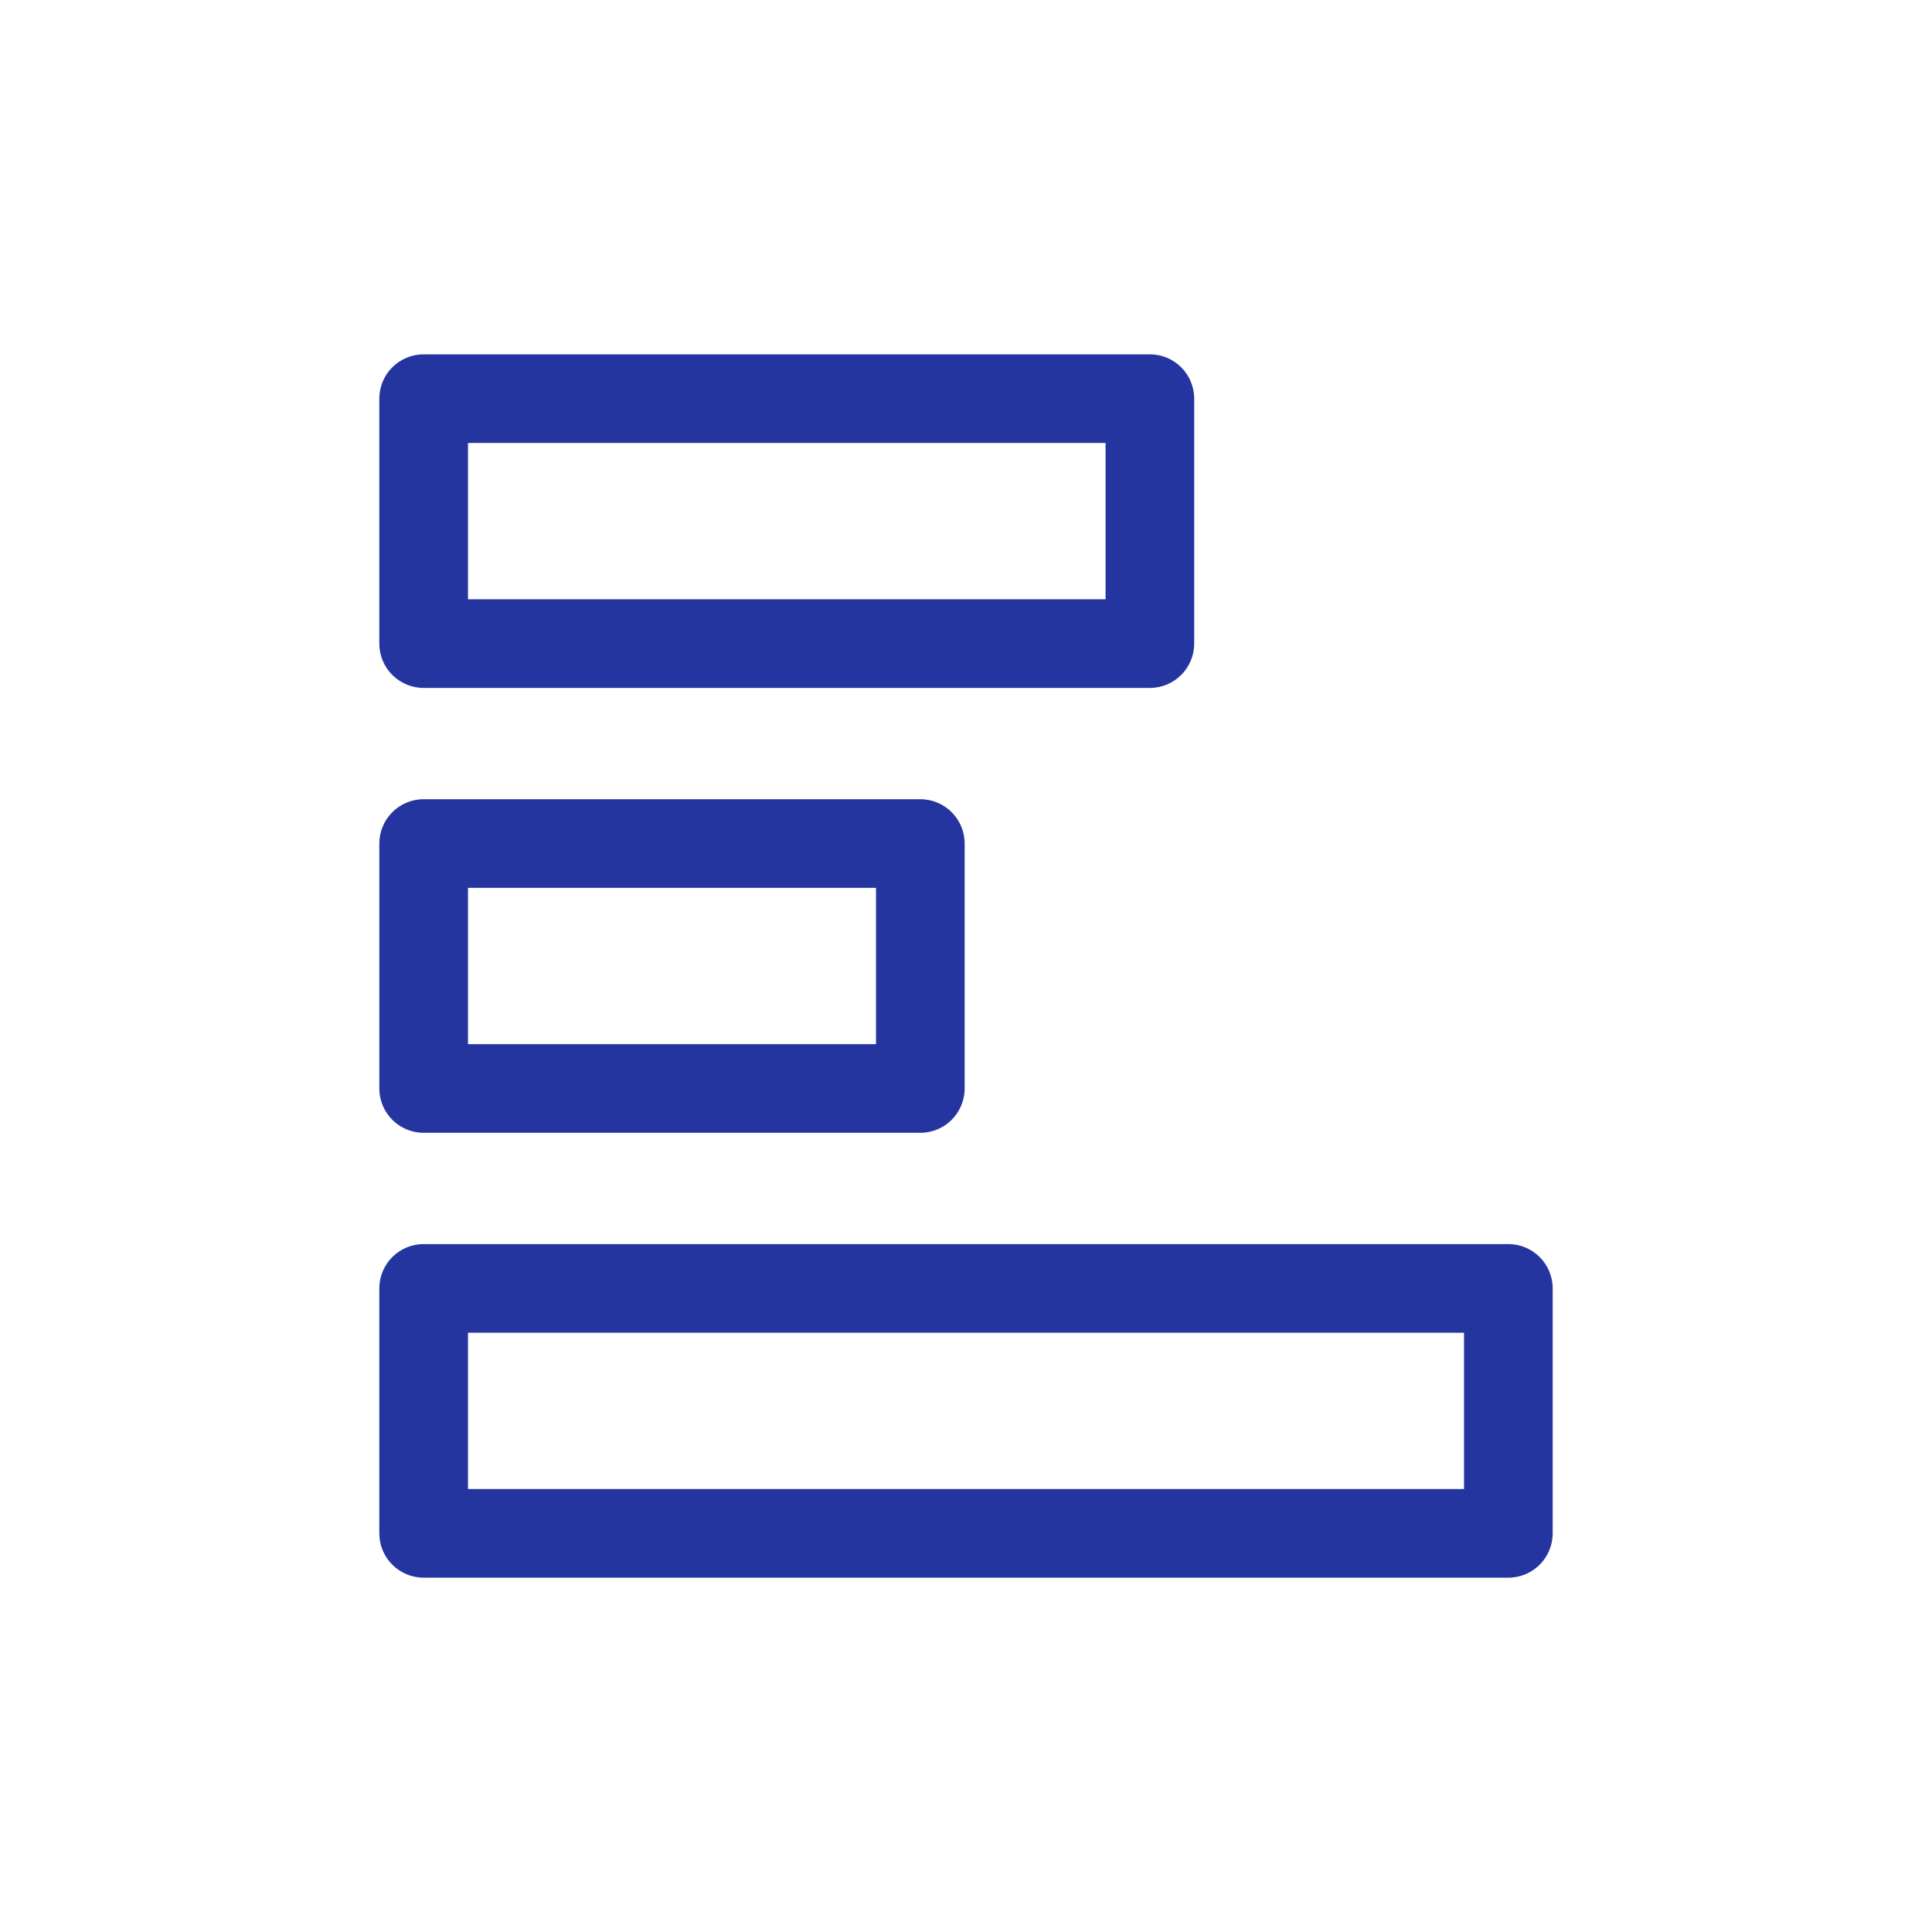
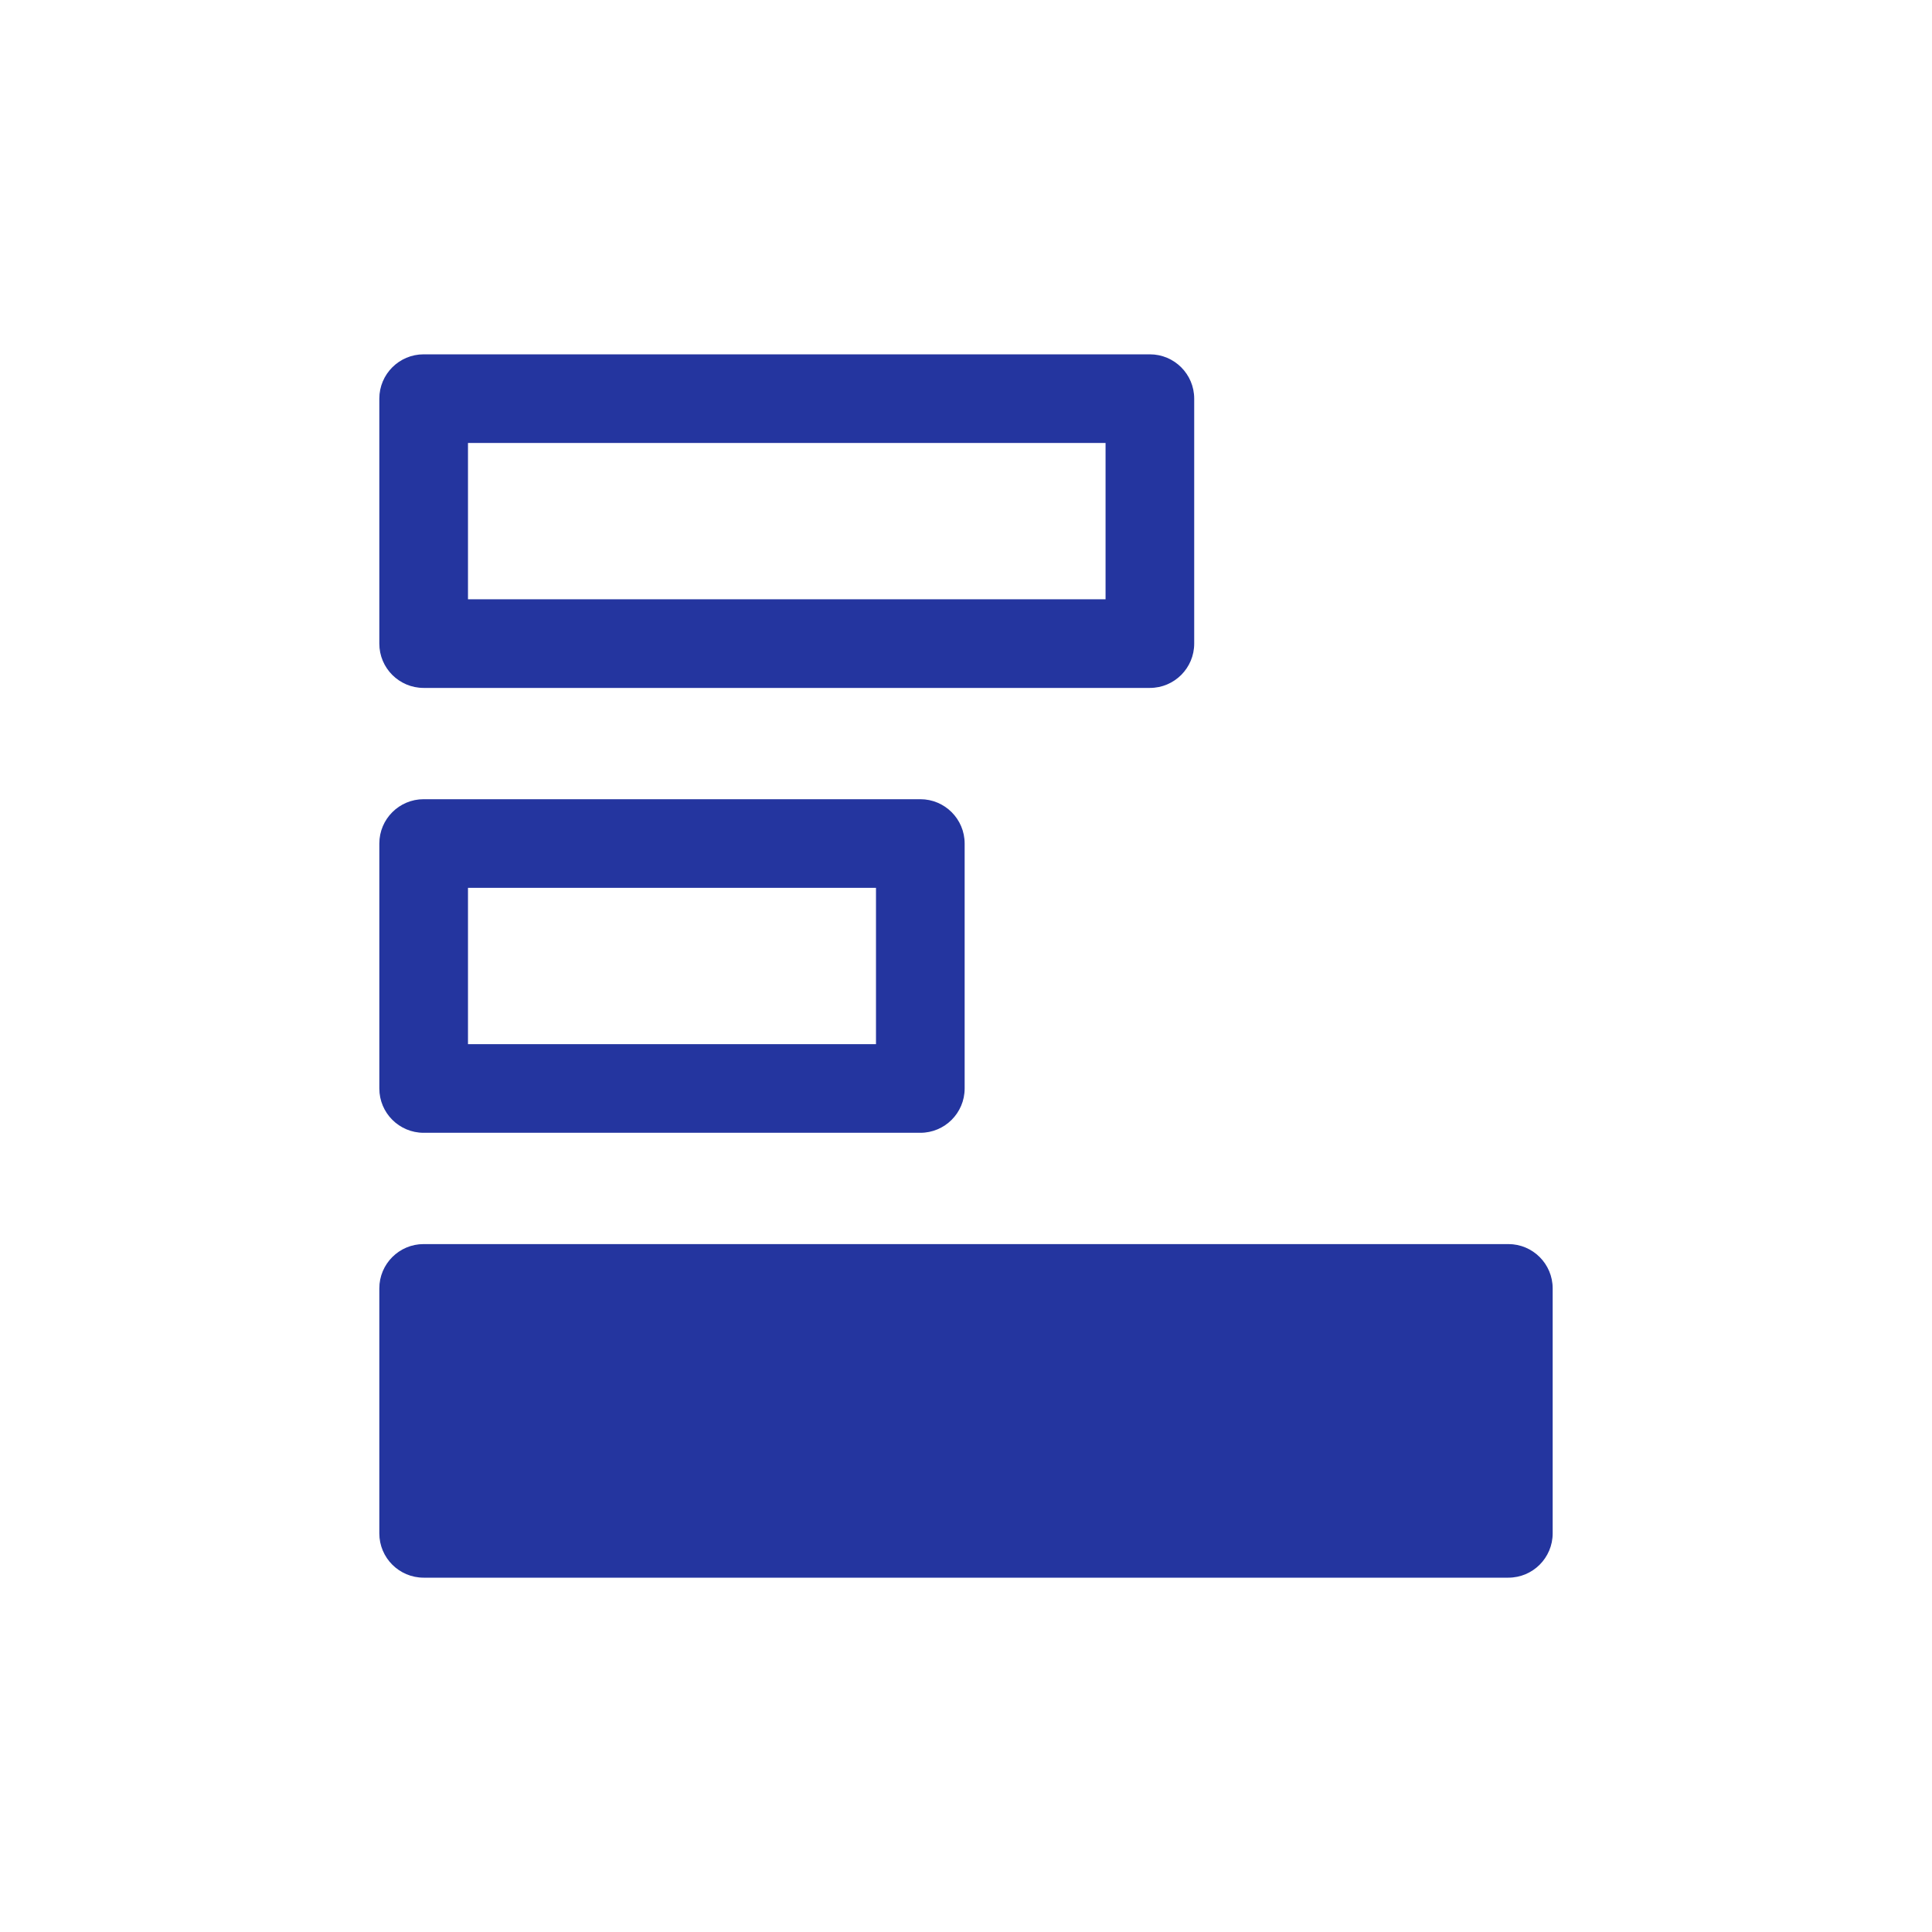
<svg xmlns="http://www.w3.org/2000/svg" id="_レイヤー_1" data-name="レイヤー_1" version="1.1" viewBox="0 0 180 180">
  <defs>
    <style>
      .st0 {
        fill: none;
      }

      .st1 {
        fill: #24359f;
      }
    </style>
  </defs>
-   <rect class="st0" width="180" height="180" />
  <g>
    <path class="st1" d="M107.132,64.092H39.47c-2.281,0-4.13-1.849-4.13-4.13v-22.82c0-2.281,1.849-4.13,4.13-4.13h67.661c2.281,0,4.13,1.849,4.13,4.13v22.82c0,2.281-1.849,4.13-4.13,4.13ZM43.601,55.832h59.401v-14.56h-59.401v14.56Z" />
    <path class="st1" d="M85.744,105.54h-46.273c-2.281,0-4.13-1.849-4.13-4.13v-22.82c0-2.281,1.849-4.13,4.13-4.13h46.273c2.281,0,4.13,1.849,4.13,4.13v22.82c0,2.281-1.849,4.13-4.13,4.13ZM43.601,97.28h38.013v-14.56h-38.013v14.56Z" />
-     <path class="st1" d="M140.53,146.988H39.47c-2.281,0-4.13-1.849-4.13-4.13v-22.82c0-2.281,1.849-4.13,4.13-4.13h101.059c2.281,0,4.13,1.849,4.13,4.13v22.82c0,2.281-1.849,4.13-4.13,4.13ZM43.601,138.728h92.799v-14.56H43.601v14.56Z" />
+     <path class="st1" d="M140.53,146.988H39.47c-2.281,0-4.13-1.849-4.13-4.13v-22.82c0-2.281,1.849-4.13,4.13-4.13h101.059c2.281,0,4.13,1.849,4.13,4.13v22.82c0,2.281-1.849,4.13-4.13,4.13ZM43.601,138.728v-14.56H43.601v14.56Z" />
  </g>
</svg>